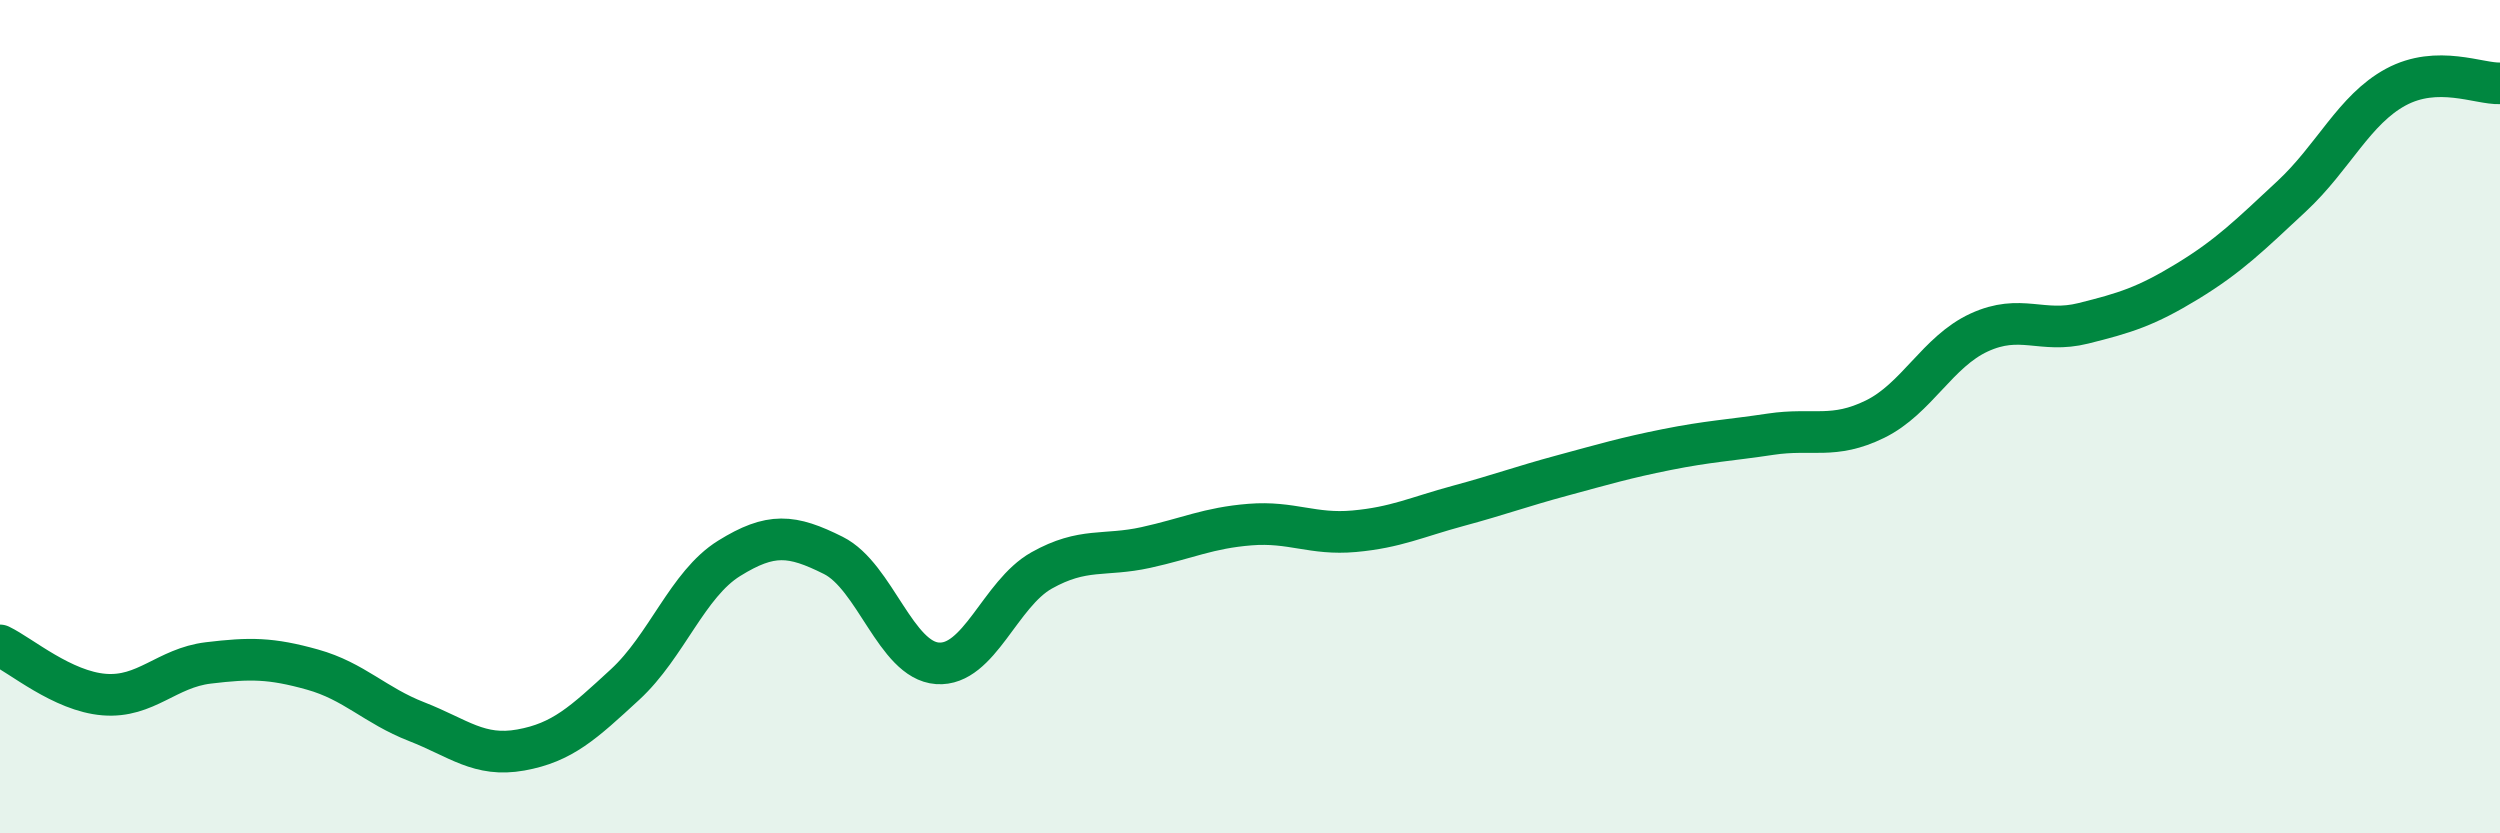
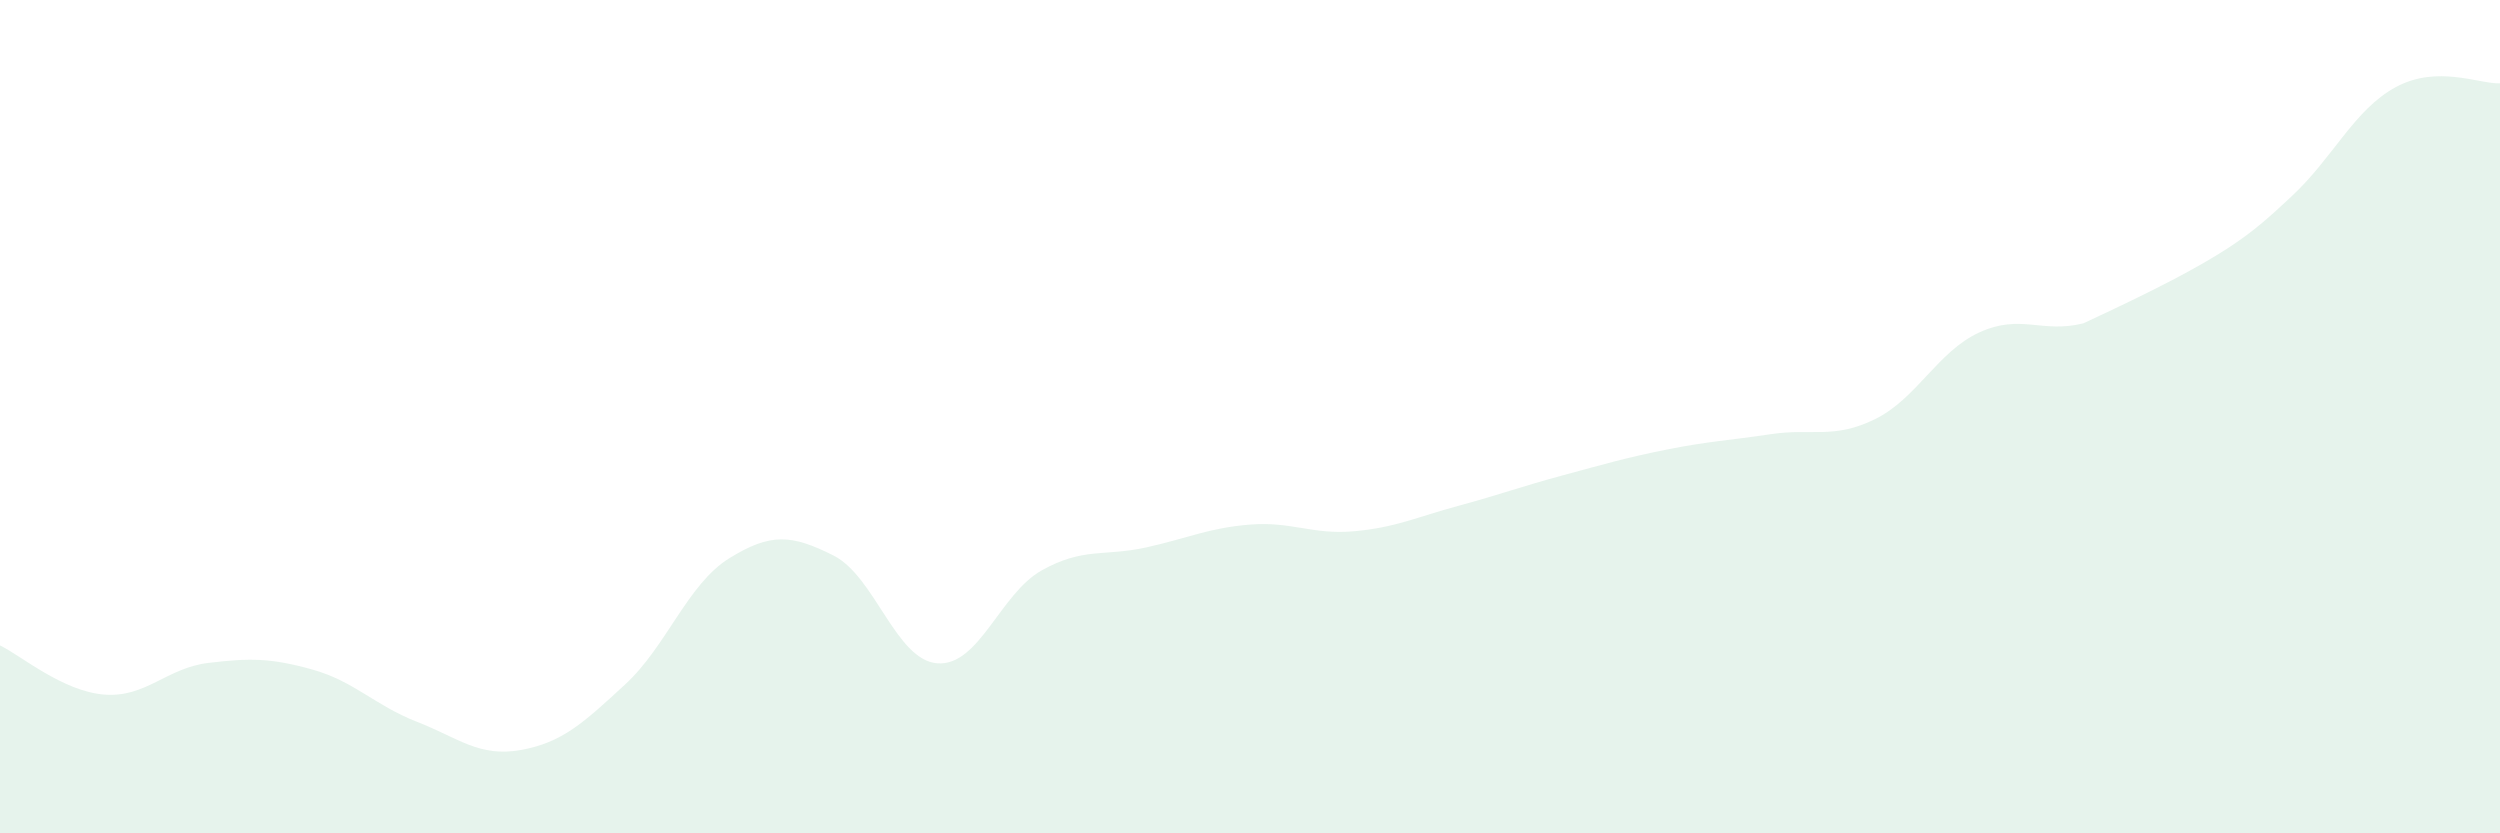
<svg xmlns="http://www.w3.org/2000/svg" width="60" height="20" viewBox="0 0 60 20">
-   <path d="M 0,15.49 C 0.5,15.73 1.5,16.59 2.5,16.67 C 3.5,16.75 4,16.03 5,15.91 C 6,15.79 6.5,15.79 7.5,16.07 C 8.5,16.35 9,16.93 10,17.32 C 11,17.71 11.5,18.18 12.5,18 C 13.5,17.82 14,17.35 15,16.43 C 16,15.51 16.5,14.02 17.5,13.4 C 18.5,12.78 19,12.83 20,13.33 C 21,13.83 21.5,15.85 22.5,15.92 C 23.5,15.99 24,14.25 25,13.69 C 26,13.13 26.5,13.36 27.5,13.14 C 28.5,12.92 29,12.67 30,12.59 C 31,12.51 31.5,12.84 32.5,12.75 C 33.5,12.66 34,12.41 35,12.14 C 36,11.87 36.5,11.68 37.5,11.41 C 38.5,11.14 39,10.99 40,10.79 C 41,10.59 41.5,10.57 42.5,10.42 C 43.5,10.27 44,10.55 45,10.06 C 46,9.57 46.5,8.44 47.5,7.98 C 48.5,7.52 49,8.01 50,7.76 C 51,7.51 51.5,7.36 52.5,6.75 C 53.5,6.14 54,5.64 55,4.71 C 56,3.78 56.5,2.63 57.5,2.09 C 58.5,1.55 59.5,2.02 60,2L60 20L0 20Z" fill="#008740" opacity="0.1" stroke-linecap="round" stroke-linejoin="round" />
-   <path d="M 0,15.49 C 0.5,15.73 1.5,16.59 2.5,16.67 C 3.5,16.75 4,16.03 5,15.91 C 6,15.79 6.5,15.79 7.5,16.07 C 8.5,16.35 9,16.93 10,17.32 C 11,17.71 11.5,18.18 12.5,18 C 13.5,17.82 14,17.35 15,16.43 C 16,15.51 16.5,14.02 17.5,13.4 C 18.5,12.78 19,12.83 20,13.33 C 21,13.83 21.5,15.85 22.5,15.92 C 23.5,15.99 24,14.25 25,13.69 C 26,13.13 26.5,13.36 27.5,13.14 C 28.5,12.92 29,12.67 30,12.59 C 31,12.51 31.5,12.84 32.5,12.75 C 33.5,12.66 34,12.41 35,12.14 C 36,11.87 36.5,11.68 37.5,11.41 C 38.5,11.14 39,10.99 40,10.79 C 41,10.59 41.5,10.57 42.5,10.42 C 43.5,10.27 44,10.55 45,10.06 C 46,9.57 46.5,8.44 47.5,7.98 C 48.5,7.52 49,8.01 50,7.76 C 51,7.51 51.5,7.36 52.5,6.75 C 53.5,6.14 54,5.64 55,4.71 C 56,3.78 56.5,2.63 57.5,2.09 C 58.5,1.55 59.5,2.02 60,2" stroke="#008740" stroke-width="1" fill="none" stroke-linecap="round" stroke-linejoin="round" />
+   <path d="M 0,15.49 C 0.5,15.73 1.5,16.59 2.5,16.67 C 3.5,16.75 4,16.03 5,15.91 C 6,15.79 6.5,15.79 7.5,16.07 C 8.5,16.35 9,16.93 10,17.32 C 11,17.71 11.5,18.18 12.5,18 C 13.5,17.82 14,17.35 15,16.43 C 16,15.51 16.5,14.02 17.5,13.4 C 18.5,12.78 19,12.83 20,13.33 C 21,13.83 21.5,15.85 22.5,15.92 C 23.5,15.99 24,14.25 25,13.69 C 26,13.13 26.5,13.36 27.5,13.14 C 28.5,12.92 29,12.67 30,12.59 C 31,12.51 31.5,12.84 32.5,12.75 C 33.5,12.66 34,12.41 35,12.14 C 36,11.87 36.5,11.68 37.5,11.41 C 38.5,11.14 39,10.99 40,10.79 C 41,10.59 41.5,10.57 42.5,10.42 C 43.5,10.27 44,10.55 45,10.06 C 46,9.57 46.5,8.44 47.5,7.98 C 48.5,7.52 49,8.01 50,7.76 C 53.5,6.14 54,5.64 55,4.71 C 56,3.78 56.5,2.63 57.5,2.09 C 58.5,1.55 59.5,2.02 60,2L60 20L0 20Z" fill="#008740" opacity="0.1" stroke-linecap="round" stroke-linejoin="round" />
</svg>